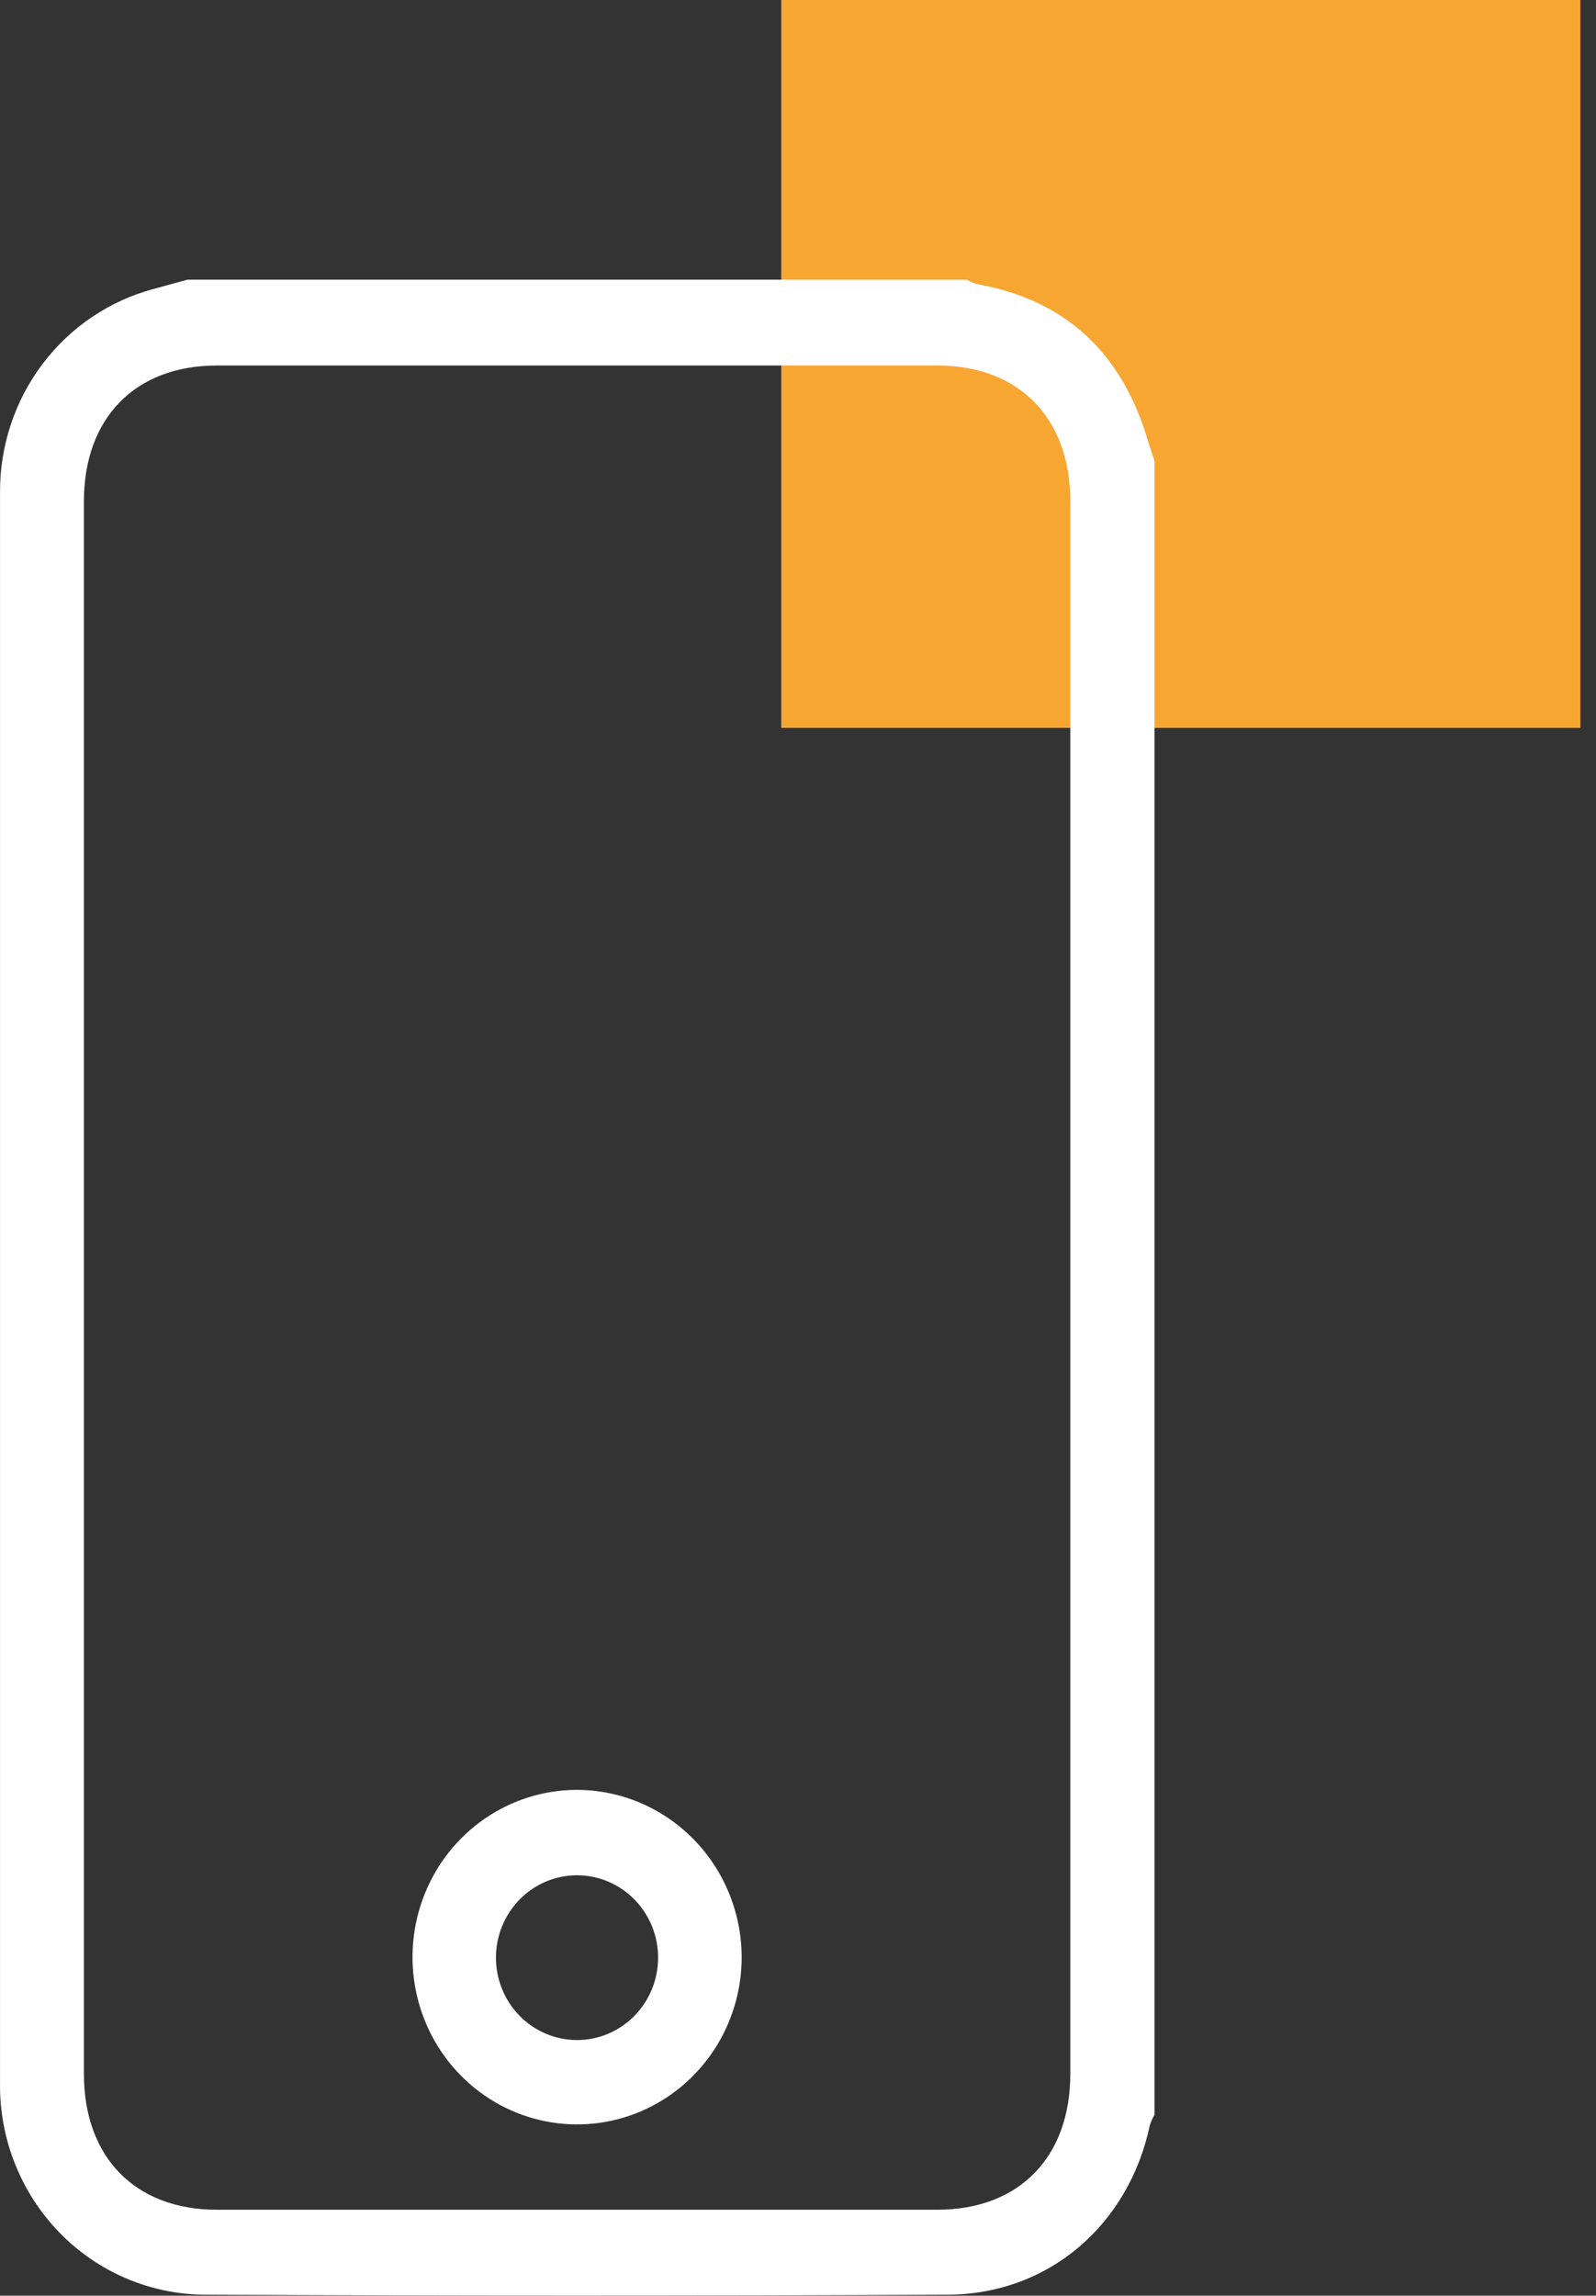
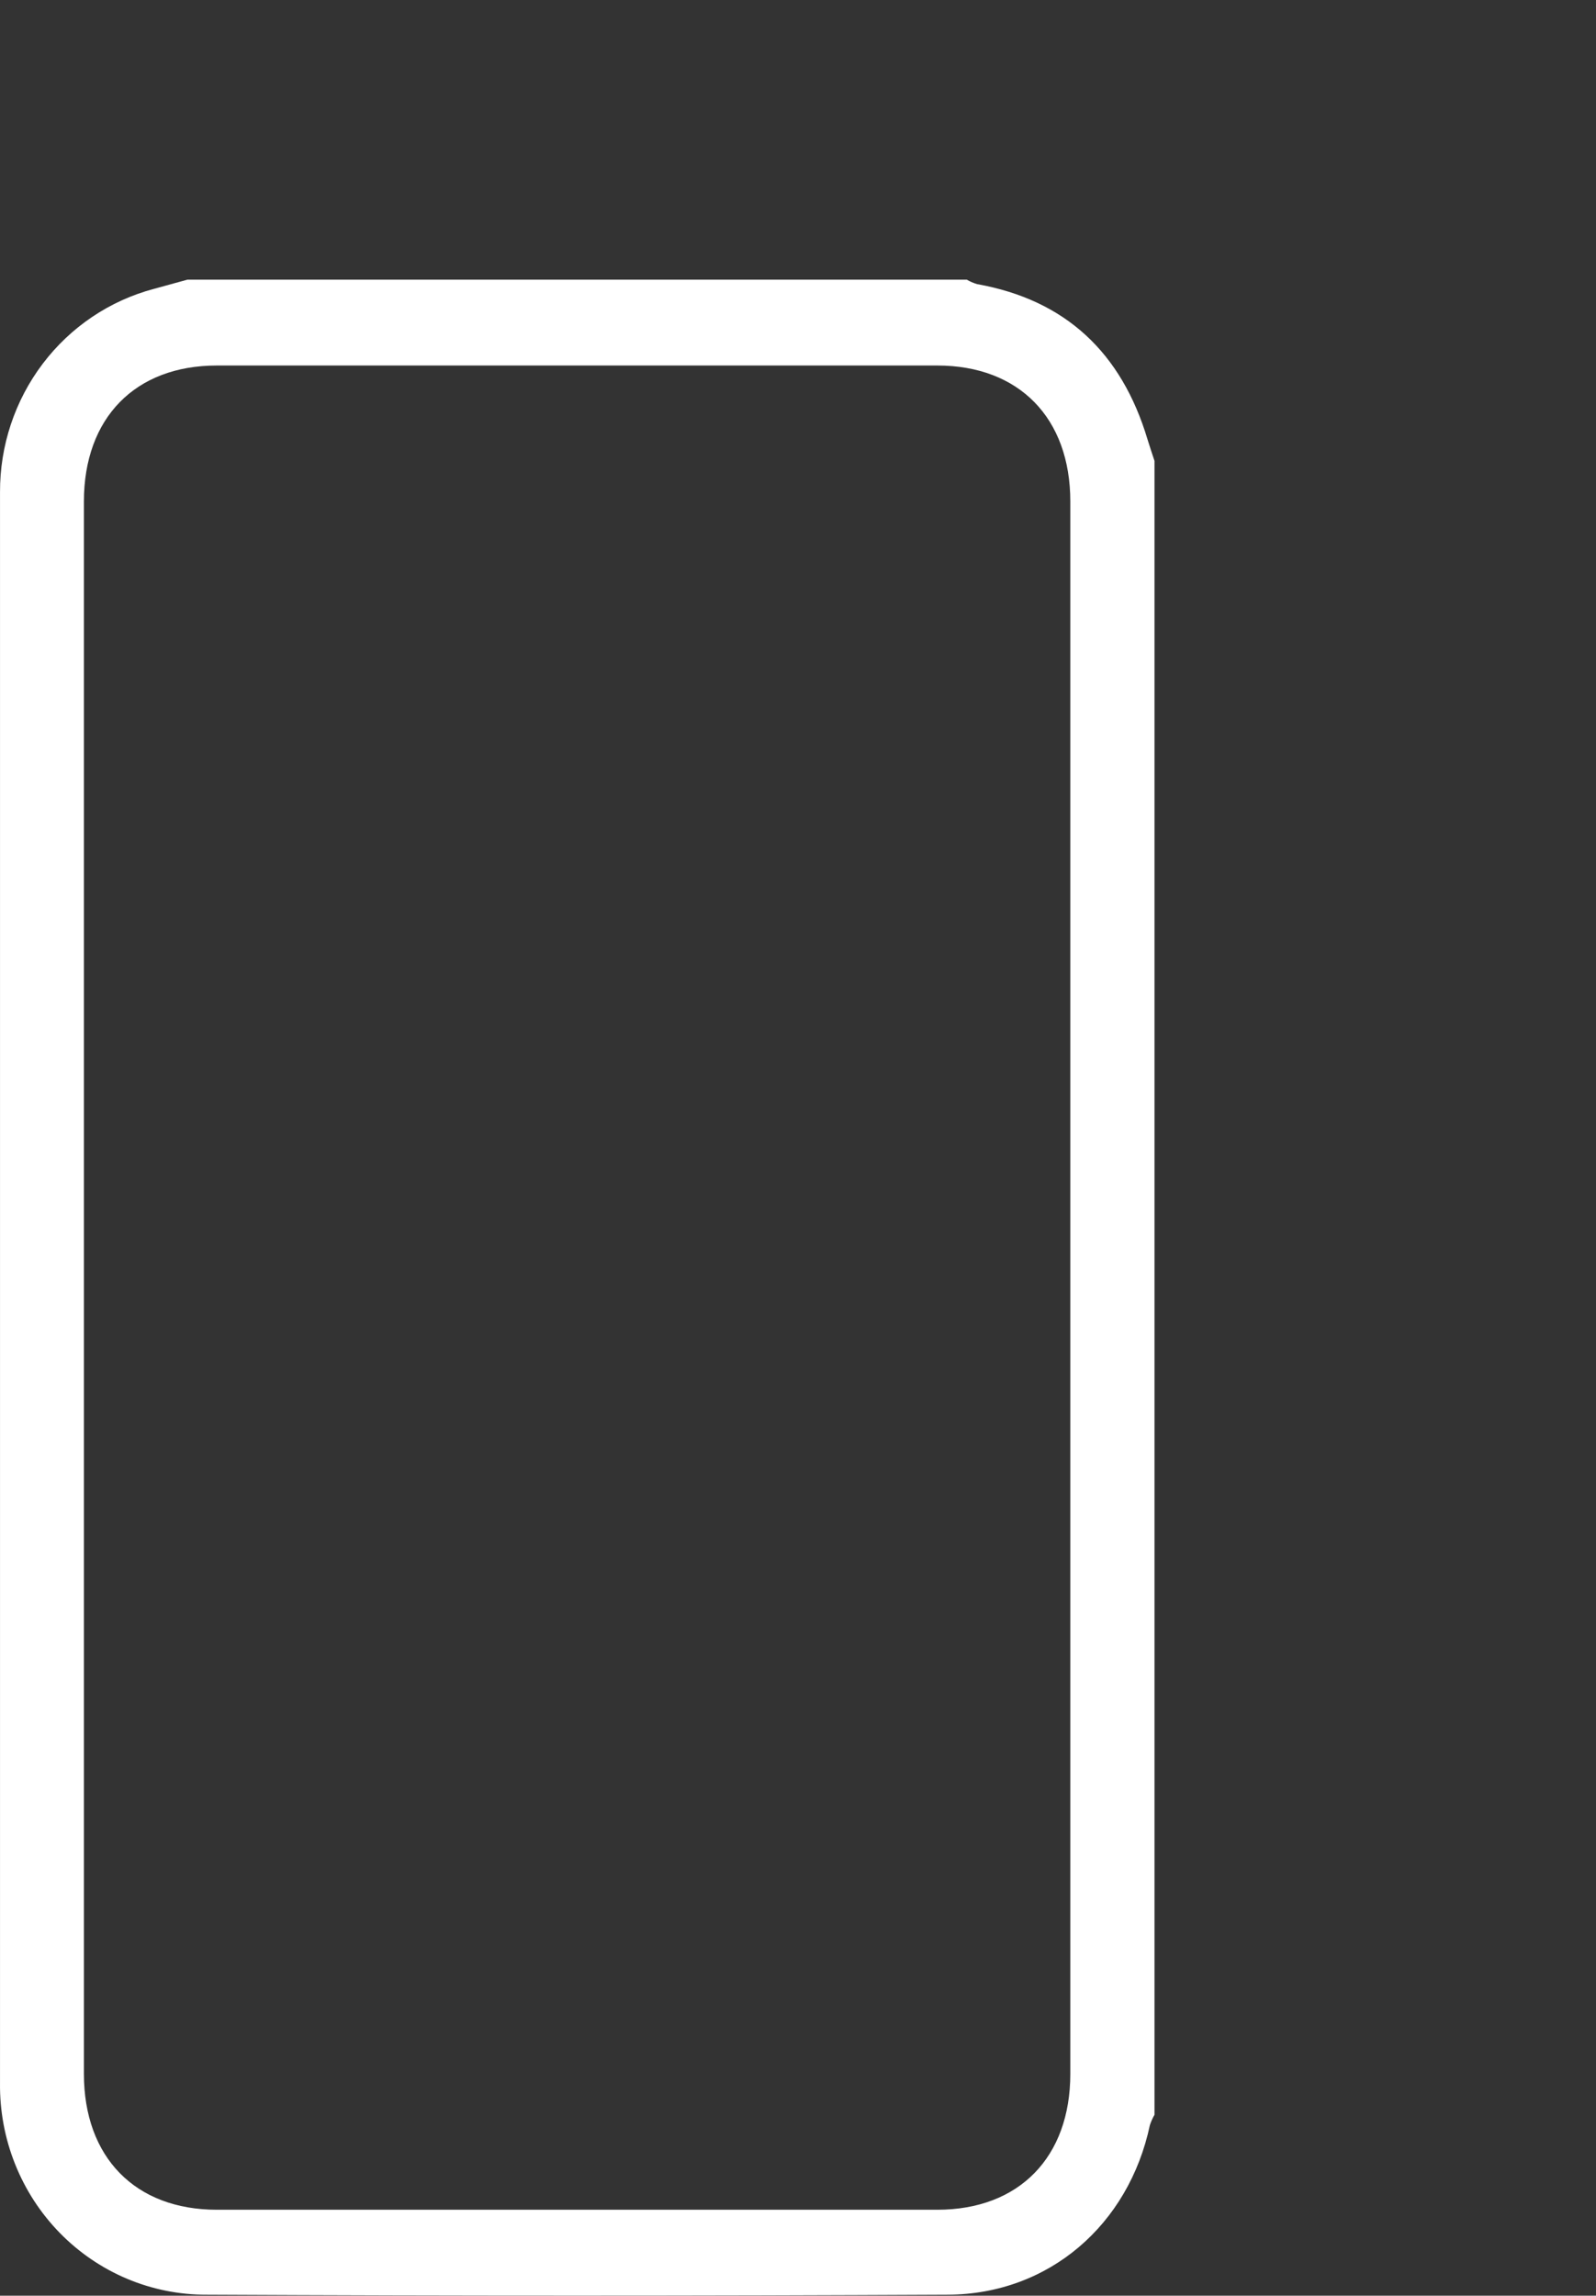
<svg xmlns="http://www.w3.org/2000/svg" width="89" height="128" viewBox="0 0 89 128" fill="none">
  <rect x="0" y="0" width="89" height="128" fill="#333333" stroke="none" />
-   <rect x="43.566" width="44.562" height="40.584" fill="#F7A631" />
  <path d="M64.38 25.699V117.914C64.274 118.097 64.188 118.291 64.122 118.492C62.943 124.052 58.489 127.918 52.861 127.945C39.08 128.013 25.3 128.013 11.52 127.945C9.997 127.95 8.489 127.648 7.083 127.056C5.676 126.463 4.4 125.592 3.328 124.494C2.256 123.395 1.41 122.091 0.839 120.657C0.267 119.223 -0.017 117.688 0.001 116.141C0.001 86.578 0.001 57.013 0.001 27.448C-0.01 24.855 0.828 22.333 2.385 20.278C3.941 18.224 6.127 16.755 8.596 16.103L10.452 15.593H53.909C54.091 15.697 54.284 15.781 54.485 15.841C59.417 16.723 62.541 19.656 63.991 24.501C64.112 24.889 64.249 25.308 64.38 25.699ZM59.685 71.925C59.685 57.269 59.685 42.613 59.685 27.958C59.685 23.31 56.829 20.384 52.275 20.38C38.88 20.38 25.486 20.38 12.092 20.38C7.535 20.38 4.682 23.307 4.679 27.955V115.63C4.679 120.278 7.535 123.208 12.089 123.208C25.483 123.208 38.877 123.208 52.271 123.208C56.829 123.208 59.685 120.279 59.685 115.634C59.687 101.065 59.687 86.496 59.685 71.925Z" fill="white" />
-   <path d="M41.359 109.138C41.357 110.978 40.818 112.777 39.812 114.307C38.805 115.837 37.376 117.03 35.703 117.736C34.031 118.443 32.19 118.63 30.413 118.276C28.636 117.921 27.002 117.04 25.716 115.744C24.43 114.447 23.551 112.793 23.189 110.99C22.826 109.187 22.997 107.315 23.679 105.61C24.361 103.905 25.525 102.444 27.023 101.409C28.521 100.375 30.286 99.814 32.097 99.797C33.31 99.79 34.512 100.026 35.634 100.492C36.756 100.958 37.777 101.645 38.638 102.512C39.498 103.38 40.182 104.412 40.649 105.549C41.116 106.686 41.357 107.906 41.359 109.138ZM36.698 109.199C36.704 108.596 36.593 107.997 36.372 107.437C36.15 106.878 35.822 106.368 35.406 105.937C34.567 105.067 33.422 104.571 32.223 104.559C31.024 104.547 29.87 105.019 29.013 105.872C28.157 106.725 27.669 107.889 27.657 109.107C27.645 110.325 28.11 111.499 28.949 112.369C29.789 113.239 30.934 113.734 32.133 113.747C33.332 113.759 34.486 113.287 35.342 112.434C36.199 111.581 36.686 110.417 36.698 109.199Z" fill="white" />
</svg>